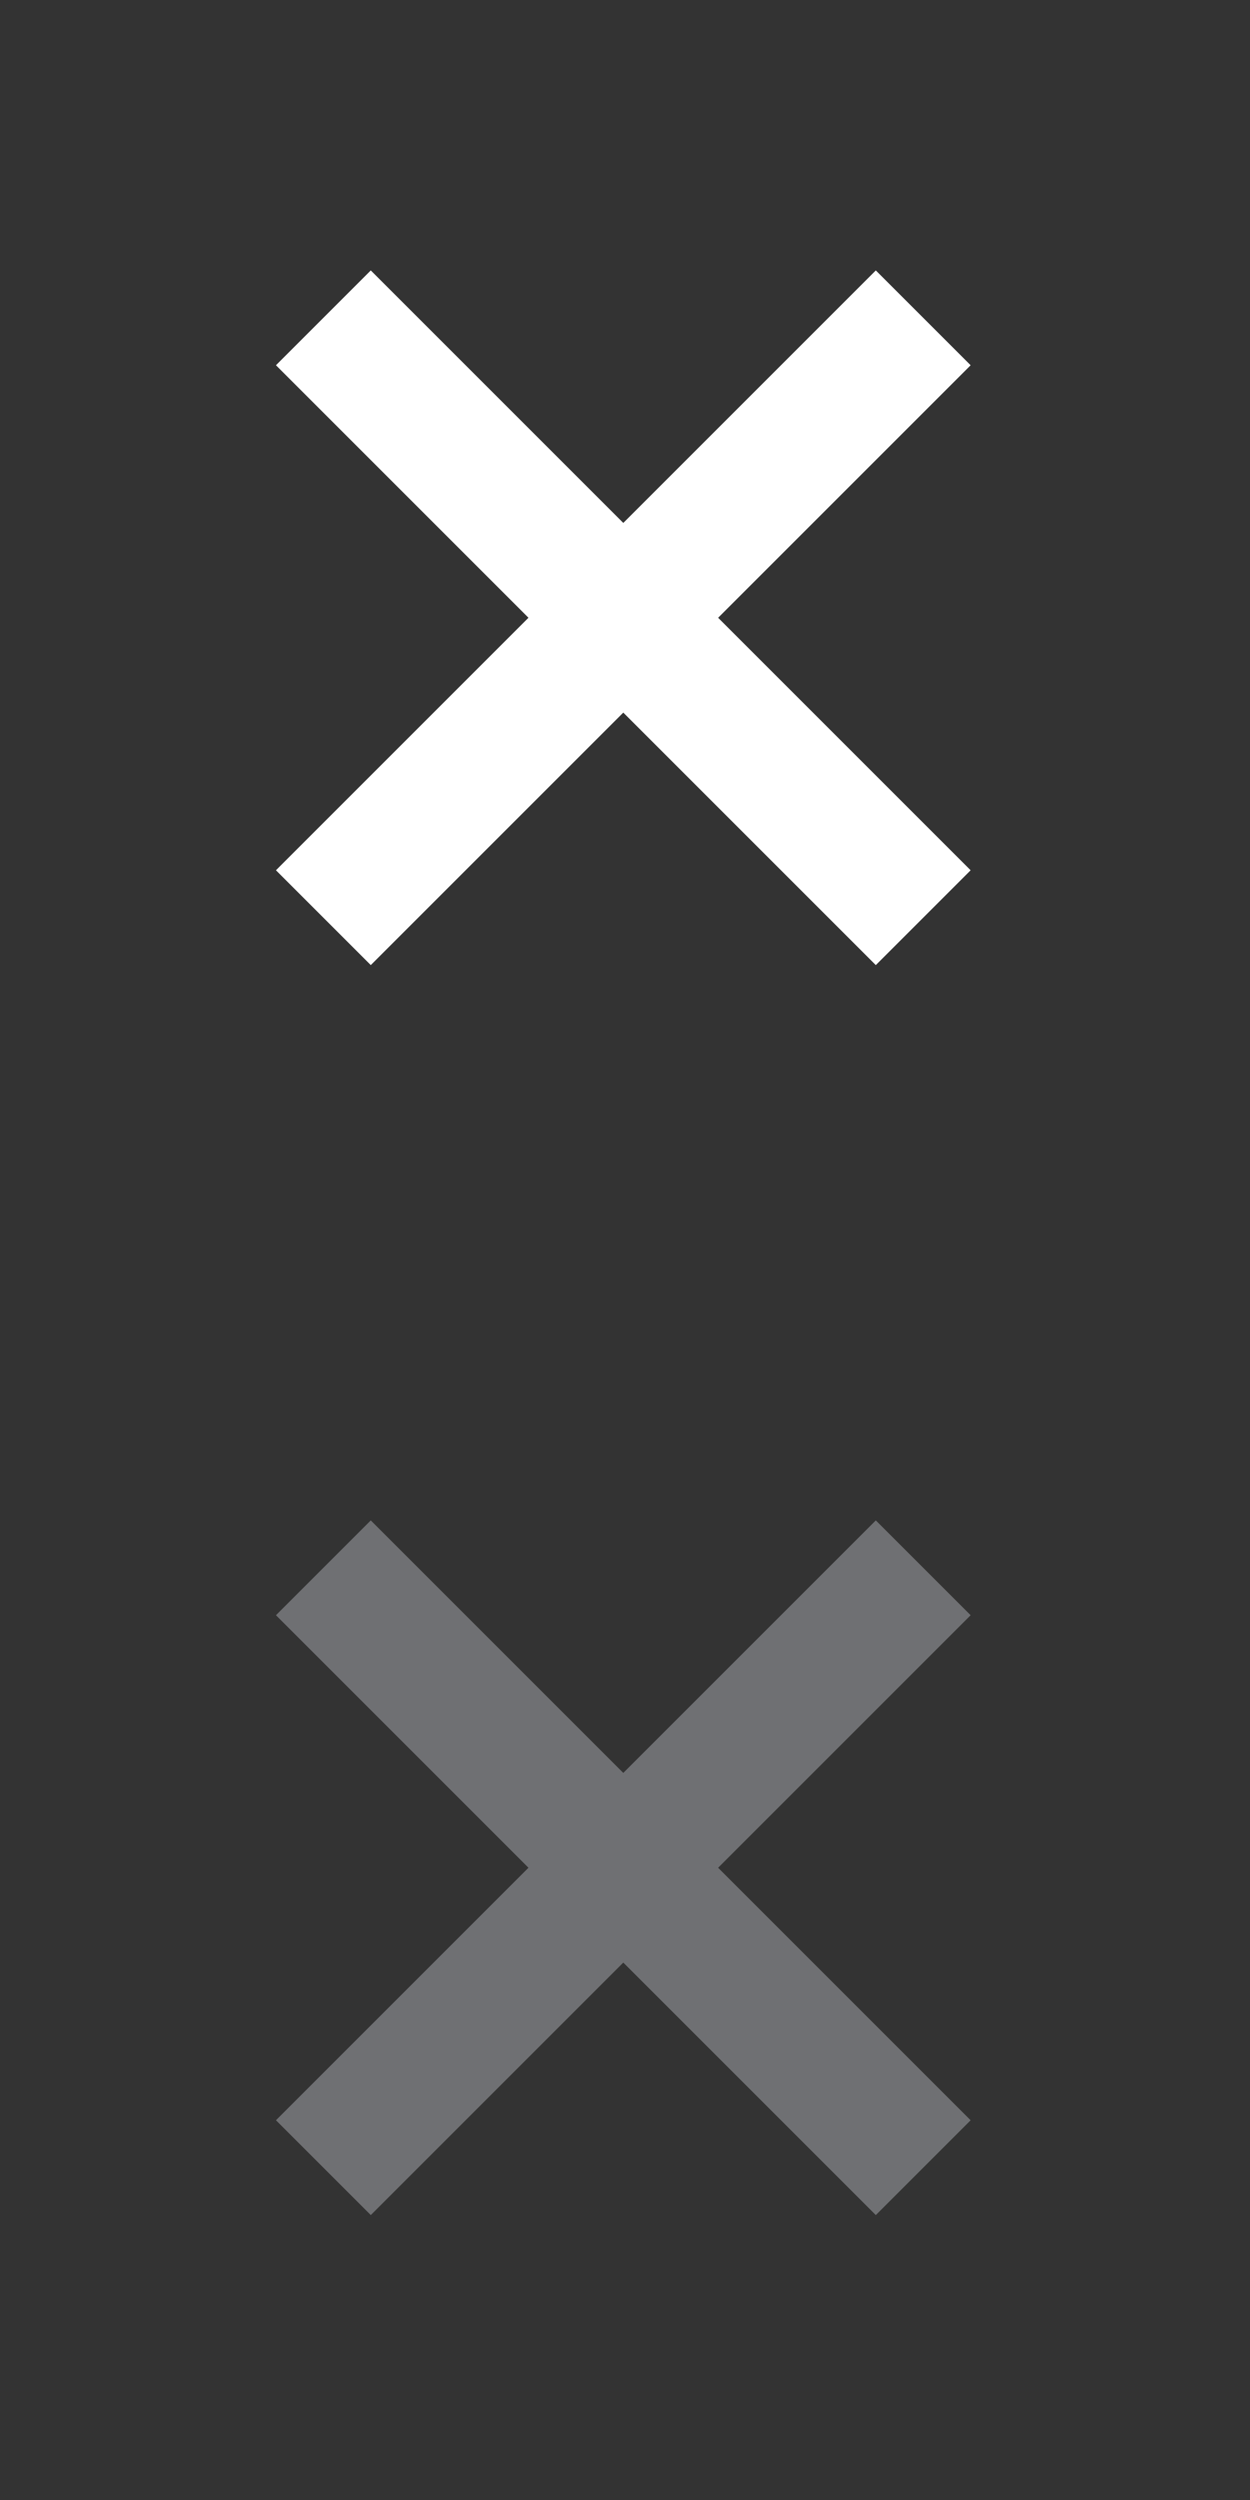
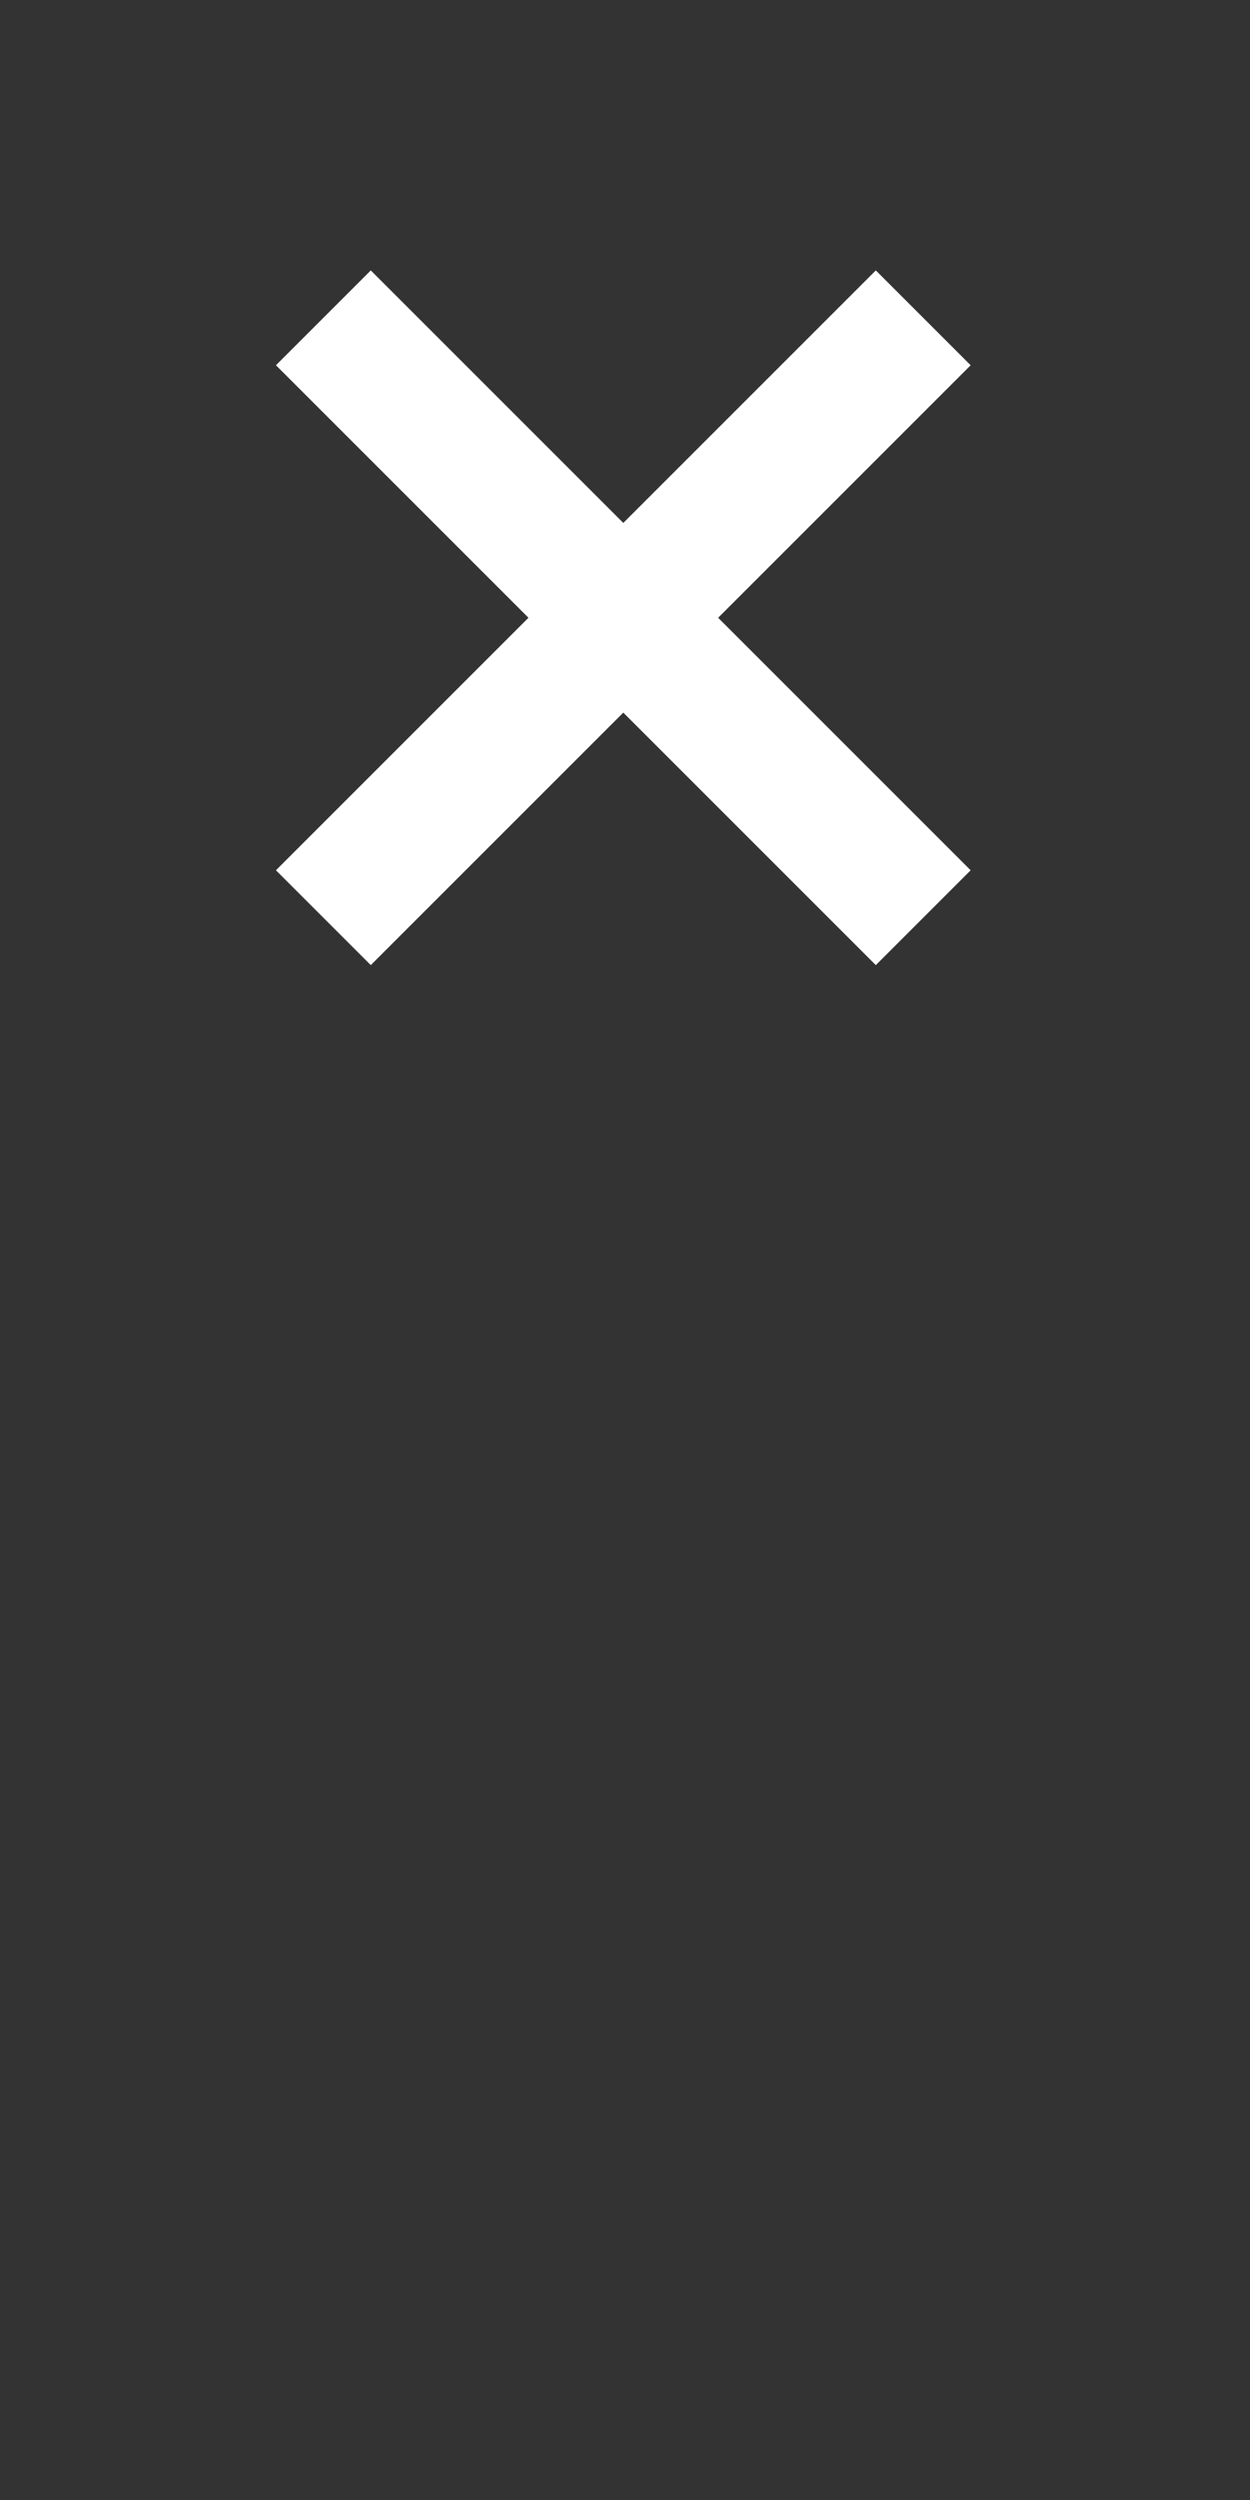
<svg xmlns="http://www.w3.org/2000/svg" width="1792" height="3584" version="1.1" viewBox="0 0 1792 3584">
  <rect x="0" y="0" width="1792" height="3584" fill="#333333" stroke="none" />
  <g shape-rendering="auto">
-     <path d="m531.56 2179.8c0.109 0 0.053 0.01 0.156 0.01l361.84 361.84 361.85-361.84c0.102-6e-4 0.047-0.01 0.154-0.01 0.108 0 0.053 0.01 0.156 0.01l135.64 135.64c6e-4 0.103 0.01 0.048 0.01 0.156 0 0.109-0.01 0.053-0.01 0.156l-361.84 361.84 361.84 361.84c6e-4 0.103 0.01 0.048 0.01 0.156 0 0.108-0.01 0.053-0.01 0.156l-135.64 135.64c-0.103 5e-4 -0.048 0.01-0.156 0.01-0.107 0-0.053-0.01-0.154-0.01l-361.85-361.85-361.84 361.84c-0.103 5e-4 -0.048 0.01-0.156 0.01-0.107 0-0.052-0.01-0.154-0.01l-135.64-135.64c-5.6e-4 -0.102-6e-3 -0.047-6e-3 -0.154 0-0.107 5e-3 -0.053 6e-3 -0.154l361.84-361.85-361.84-361.85c-5.6e-4 -0.102-6e-3 -0.047-6e-3 -0.154 0-0.107 5e-3 -0.052 6e-3 -0.154l135.64-135.64c0.102-5e-4 0.047-0.01 0.154-0.01z" color="#000000" color-rendering="auto" dominant-baseline="auto" fill="#6f7073" image-rendering="auto" solid-color="#000000" style="font-feature-settings:normal;font-variant-alternates:normal;font-variant-caps:normal;font-variant-ligatures:normal;font-variant-numeric:normal;font-variant-position:normal;isolation:auto;mix-blend-mode:normal;shape-padding:0;text-decoration-color:#000000;text-decoration-line:none;text-decoration-style:solid;text-indent:0;text-orientation:mixed;text-transform:none;white-space:normal" />
    <g fill="#f0f">
      <path d="m528.36 2179.9h6e-3 -8e-3z" color="#000000" color-rendering="auto" dominant-baseline="auto" image-rendering="auto" solid-color="#000000" style="font-feature-settings:normal;font-variant-alternates:normal;font-variant-caps:normal;font-variant-ligatures:normal;font-variant-numeric:normal;font-variant-position:normal;isolation:auto;mix-blend-mode:normal;shape-padding:0;text-decoration-color:#000000;text-decoration-line:none;text-decoration-style:solid;text-indent:0;text-orientation:mixed;text-transform:none;white-space:normal" />
      <path d="m534.75 2179.9h8e-3 -8e-3z" color="#000000" color-rendering="auto" dominant-baseline="auto" image-rendering="auto" solid-color="#000000" style="font-feature-settings:normal;font-variant-alternates:normal;font-variant-caps:normal;font-variant-ligatures:normal;font-variant-numeric:normal;font-variant-position:normal;isolation:auto;mix-blend-mode:normal;shape-padding:0;text-decoration-color:#000000;text-decoration-line:none;text-decoration-style:solid;text-indent:0;text-orientation:mixed;text-transform:none;white-space:normal" />
      <path d="m1252.4 2179.9h0.01-0.01z" color="#000000" color-rendering="auto" dominant-baseline="auto" image-rendering="auto" solid-color="#000000" style="font-feature-settings:normal;font-variant-alternates:normal;font-variant-caps:normal;font-variant-ligatures:normal;font-variant-numeric:normal;font-variant-position:normal;isolation:auto;mix-blend-mode:normal;shape-padding:0;text-decoration-color:#000000;text-decoration-line:none;text-decoration-style:solid;text-indent:0;text-orientation:mixed;text-transform:none;white-space:normal" />
      <path d="m1258.8 2179.9h0.01-0.01z" color="#000000" color-rendering="auto" dominant-baseline="auto" image-rendering="auto" solid-color="#000000" style="font-feature-settings:normal;font-variant-alternates:normal;font-variant-caps:normal;font-variant-ligatures:normal;font-variant-numeric:normal;font-variant-position:normal;isolation:auto;mix-blend-mode:normal;shape-padding:0;text-decoration-color:#000000;text-decoration-line:none;text-decoration-style:solid;text-indent:0;text-orientation:mixed;text-transform:none;white-space:normal" />
-       <path d="m393.67 2317.7c-2.6e-4 3e-4 -2e-3 0.01-2e-3 0.01h-2e-3c-3e-4 4e-4 4e-3 -0.01 4e-3 -0.01z" color="#000000" color-rendering="auto" dominant-baseline="auto" image-rendering="auto" solid-color="#000000" style="font-feature-settings:normal;font-variant-alternates:normal;font-variant-caps:normal;font-variant-ligatures:normal;font-variant-numeric:normal;font-variant-position:normal;isolation:auto;mix-blend-mode:normal;shape-padding:0;text-decoration-color:#000000;text-decoration-line:none;text-decoration-style:solid;text-indent:0;text-orientation:mixed;text-transform:none;white-space:normal" />
    </g>
    <path d="m531.56 387.83c0.109 0 0.053 0.01 0.156 0.01l361.84 361.84 361.85-361.84c0.102-6e-4 0.047-0.01 0.154-0.01 0.108 0 0.053 0.01 0.156 0.01l135.64 135.64c6e-4 0.103 0.01 0.048 0.01 0.156 0 0.109-0.01 0.053-0.01 0.156l-361.84 361.84 361.84 361.84c6e-4 0.103 0.01 0.048 0.01 0.156 0 0.108-0.01 0.053-0.01 0.156l-135.64 135.64c-0.103 5e-4 -0.048 0.01-0.156 0.01-0.107 0-0.053-0.01-0.154-0.01l-361.85-361.85-361.84 361.84c-0.103 5e-4 -0.048 0.01-0.156 0.01-0.107 0-0.052-0.01-0.154-0.01l-135.64-135.64c-5.6e-4 -0.102-6e-3 -0.047-6e-3 -0.154 0-0.107 5e-3 -0.053 6e-3 -0.154l361.84-361.85-361.84-361.85c-5.6e-4 -0.102-6e-3 -0.047-6e-3 -0.154 0-0.107 5e-3 -0.052 6e-3 -0.154l135.64-135.64c0.102-5e-4 0.047-0.01 0.154-0.01z" color="#000000" color-rendering="auto" dominant-baseline="auto" fill="#fff" image-rendering="auto" solid-color="#000000" style="font-feature-settings:normal;font-variant-alternates:normal;font-variant-caps:normal;font-variant-ligatures:normal;font-variant-numeric:normal;font-variant-position:normal;isolation:auto;mix-blend-mode:normal;shape-padding:0;text-decoration-color:#000000;text-decoration-line:none;text-decoration-style:solid;text-indent:0;text-orientation:mixed;text-transform:none;white-space:normal" />
    <g fill="#f0f">
      <path d="m528.36 387.94h6e-3 -8e-3z" color="#000000" color-rendering="auto" dominant-baseline="auto" image-rendering="auto" solid-color="#000000" style="font-feature-settings:normal;font-variant-alternates:normal;font-variant-caps:normal;font-variant-ligatures:normal;font-variant-numeric:normal;font-variant-position:normal;isolation:auto;mix-blend-mode:normal;shape-padding:0;text-decoration-color:#000000;text-decoration-line:none;text-decoration-style:solid;text-indent:0;text-orientation:mixed;text-transform:none;white-space:normal" />
      <path d="m534.75 387.94h8e-3 -8e-3z" color="#000000" color-rendering="auto" dominant-baseline="auto" image-rendering="auto" solid-color="#000000" style="font-feature-settings:normal;font-variant-alternates:normal;font-variant-caps:normal;font-variant-ligatures:normal;font-variant-numeric:normal;font-variant-position:normal;isolation:auto;mix-blend-mode:normal;shape-padding:0;text-decoration-color:#000000;text-decoration-line:none;text-decoration-style:solid;text-indent:0;text-orientation:mixed;text-transform:none;white-space:normal" />
      <path d="m1252.4 387.94h0.01-0.01z" color="#000000" color-rendering="auto" dominant-baseline="auto" image-rendering="auto" solid-color="#000000" style="font-feature-settings:normal;font-variant-alternates:normal;font-variant-caps:normal;font-variant-ligatures:normal;font-variant-numeric:normal;font-variant-position:normal;isolation:auto;mix-blend-mode:normal;shape-padding:0;text-decoration-color:#000000;text-decoration-line:none;text-decoration-style:solid;text-indent:0;text-orientation:mixed;text-transform:none;white-space:normal" />
      <path d="m1258.8 387.94h0.01-0.01z" color="#000000" color-rendering="auto" dominant-baseline="auto" image-rendering="auto" solid-color="#000000" style="font-feature-settings:normal;font-variant-alternates:normal;font-variant-caps:normal;font-variant-ligatures:normal;font-variant-numeric:normal;font-variant-position:normal;isolation:auto;mix-blend-mode:normal;shape-padding:0;text-decoration-color:#000000;text-decoration-line:none;text-decoration-style:solid;text-indent:0;text-orientation:mixed;text-transform:none;white-space:normal" />
      <path d="m393.67 525.7c-2.6e-4 3e-4 -2e-3 0.01-2e-3 0.01h-2e-3c-3e-4 4e-4 4e-3 -0.01 4e-3 -0.01z" color="#000000" color-rendering="auto" dominant-baseline="auto" image-rendering="auto" solid-color="#000000" style="font-feature-settings:normal;font-variant-alternates:normal;font-variant-caps:normal;font-variant-ligatures:normal;font-variant-numeric:normal;font-variant-position:normal;isolation:auto;mix-blend-mode:normal;shape-padding:0;text-decoration-color:#000000;text-decoration-line:none;text-decoration-style:solid;text-indent:0;text-orientation:mixed;text-transform:none;white-space:normal" />
    </g>
  </g>
</svg>